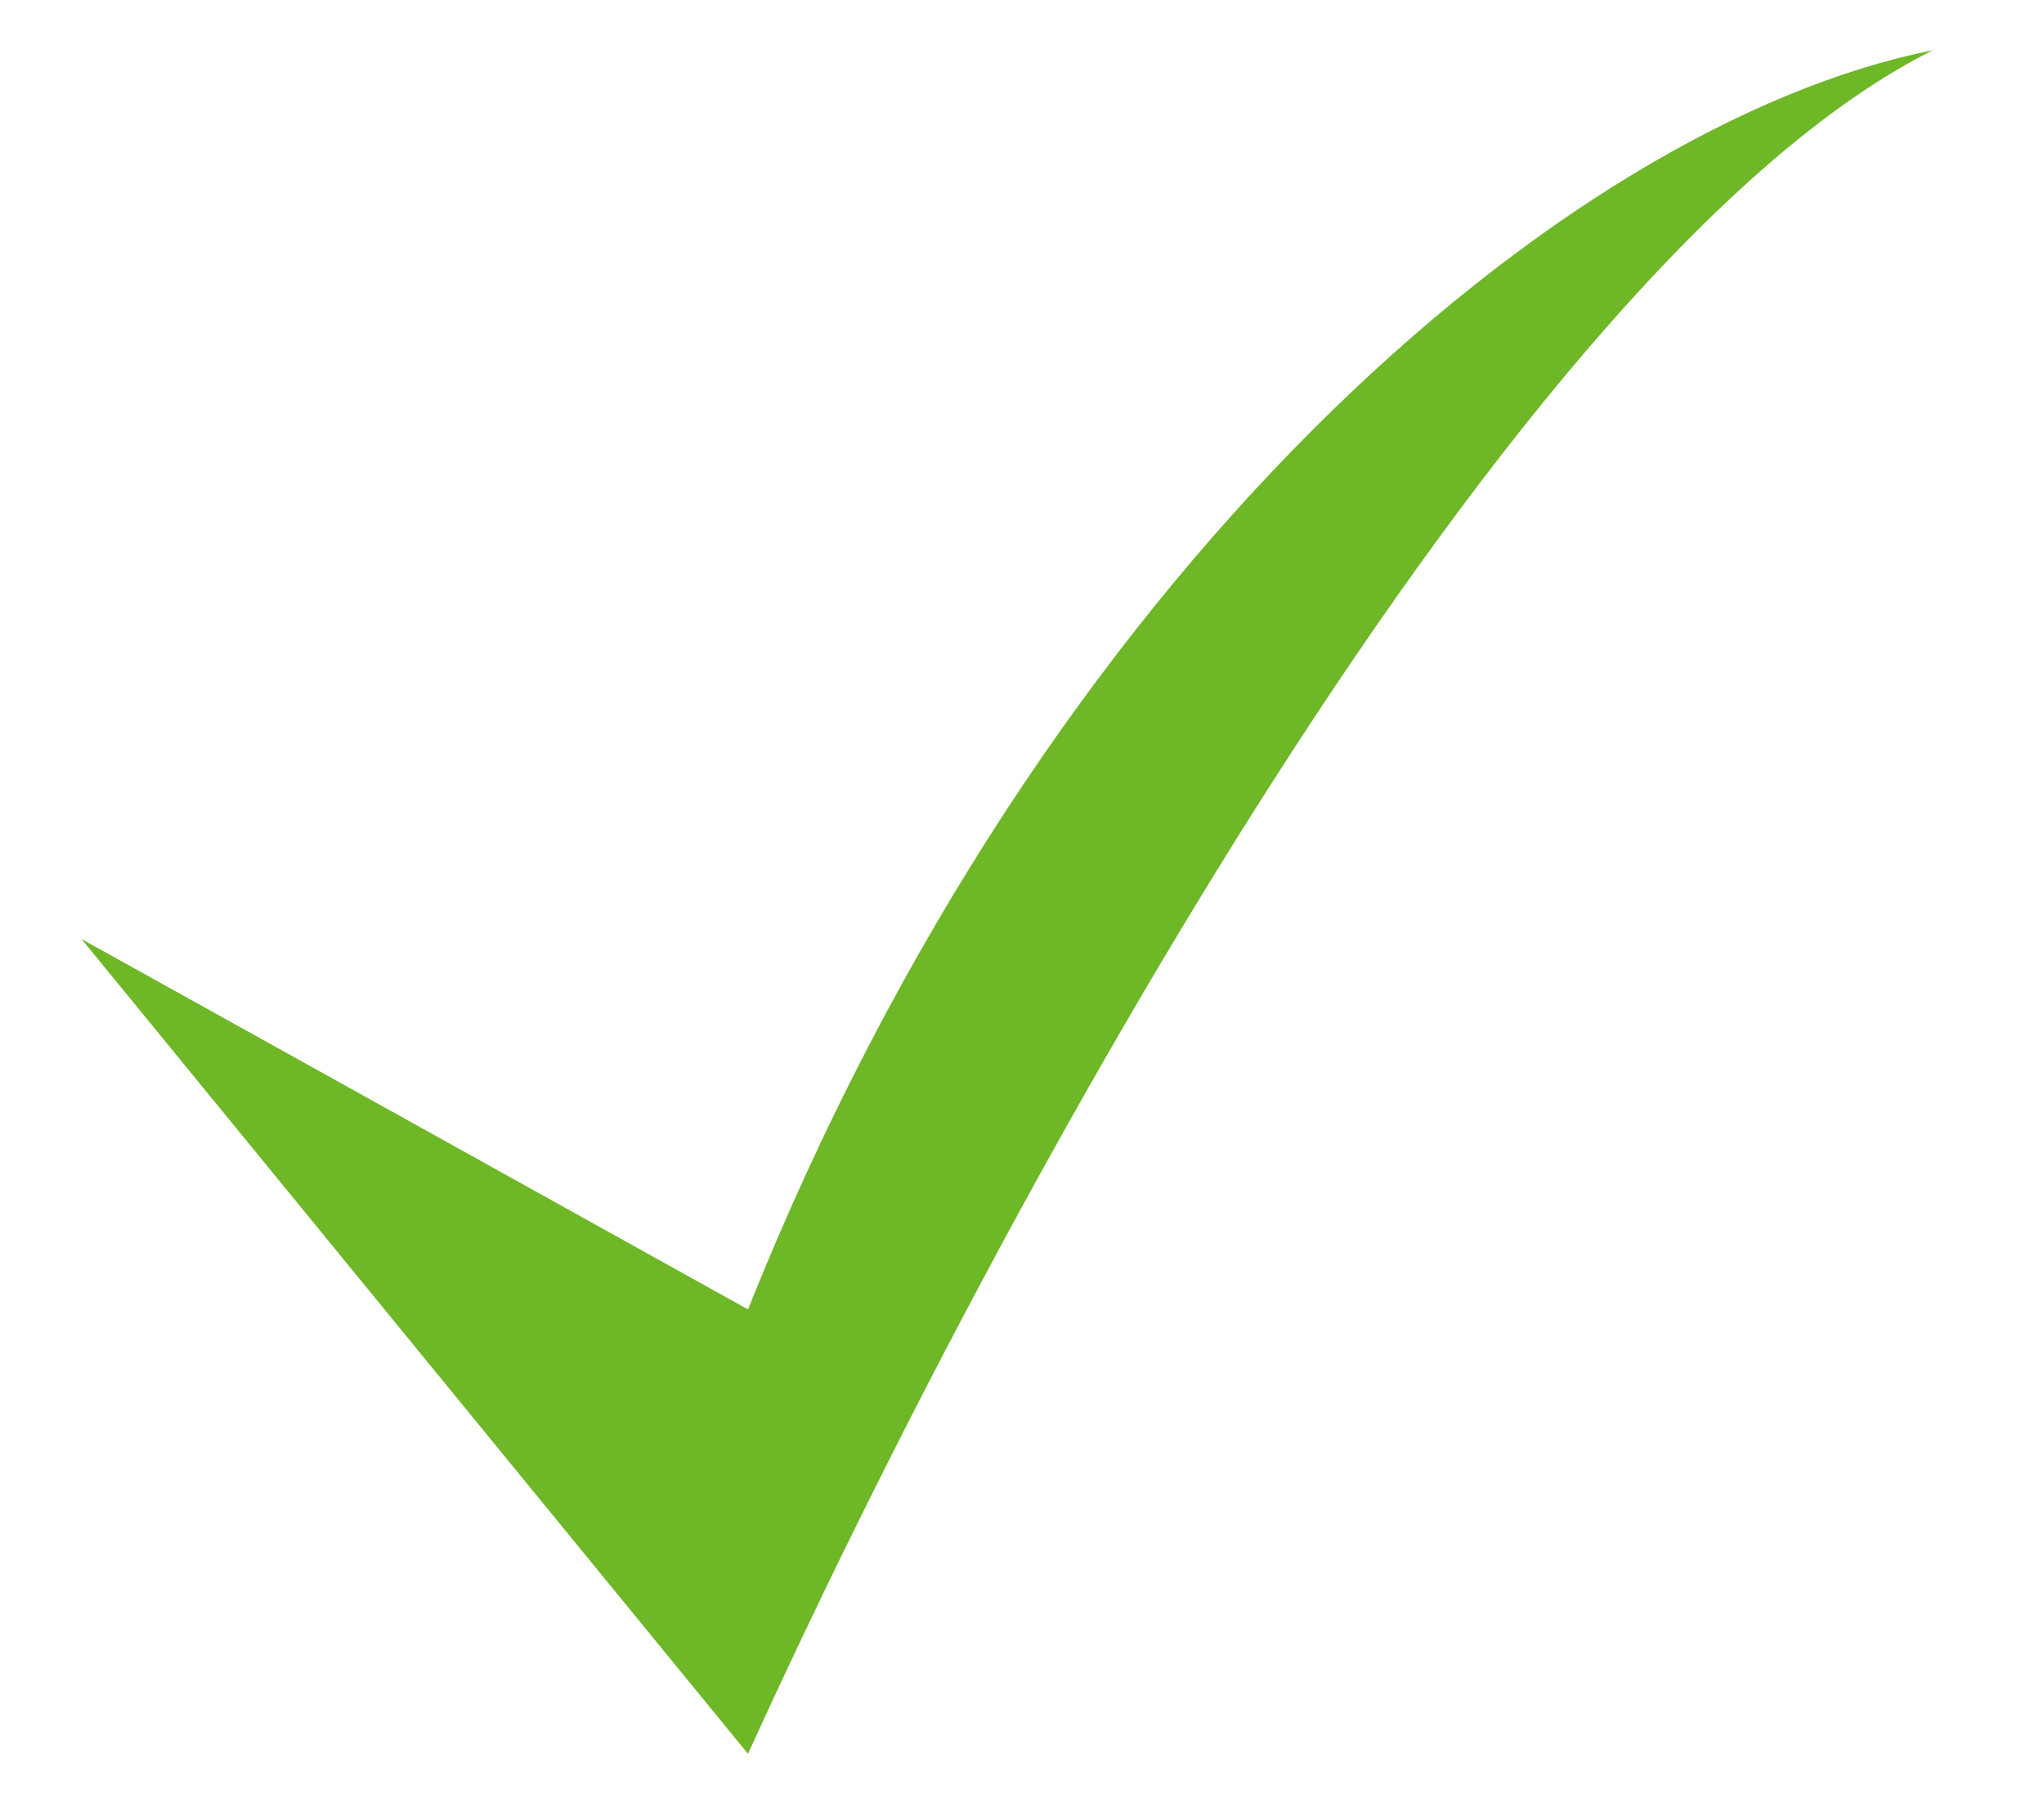
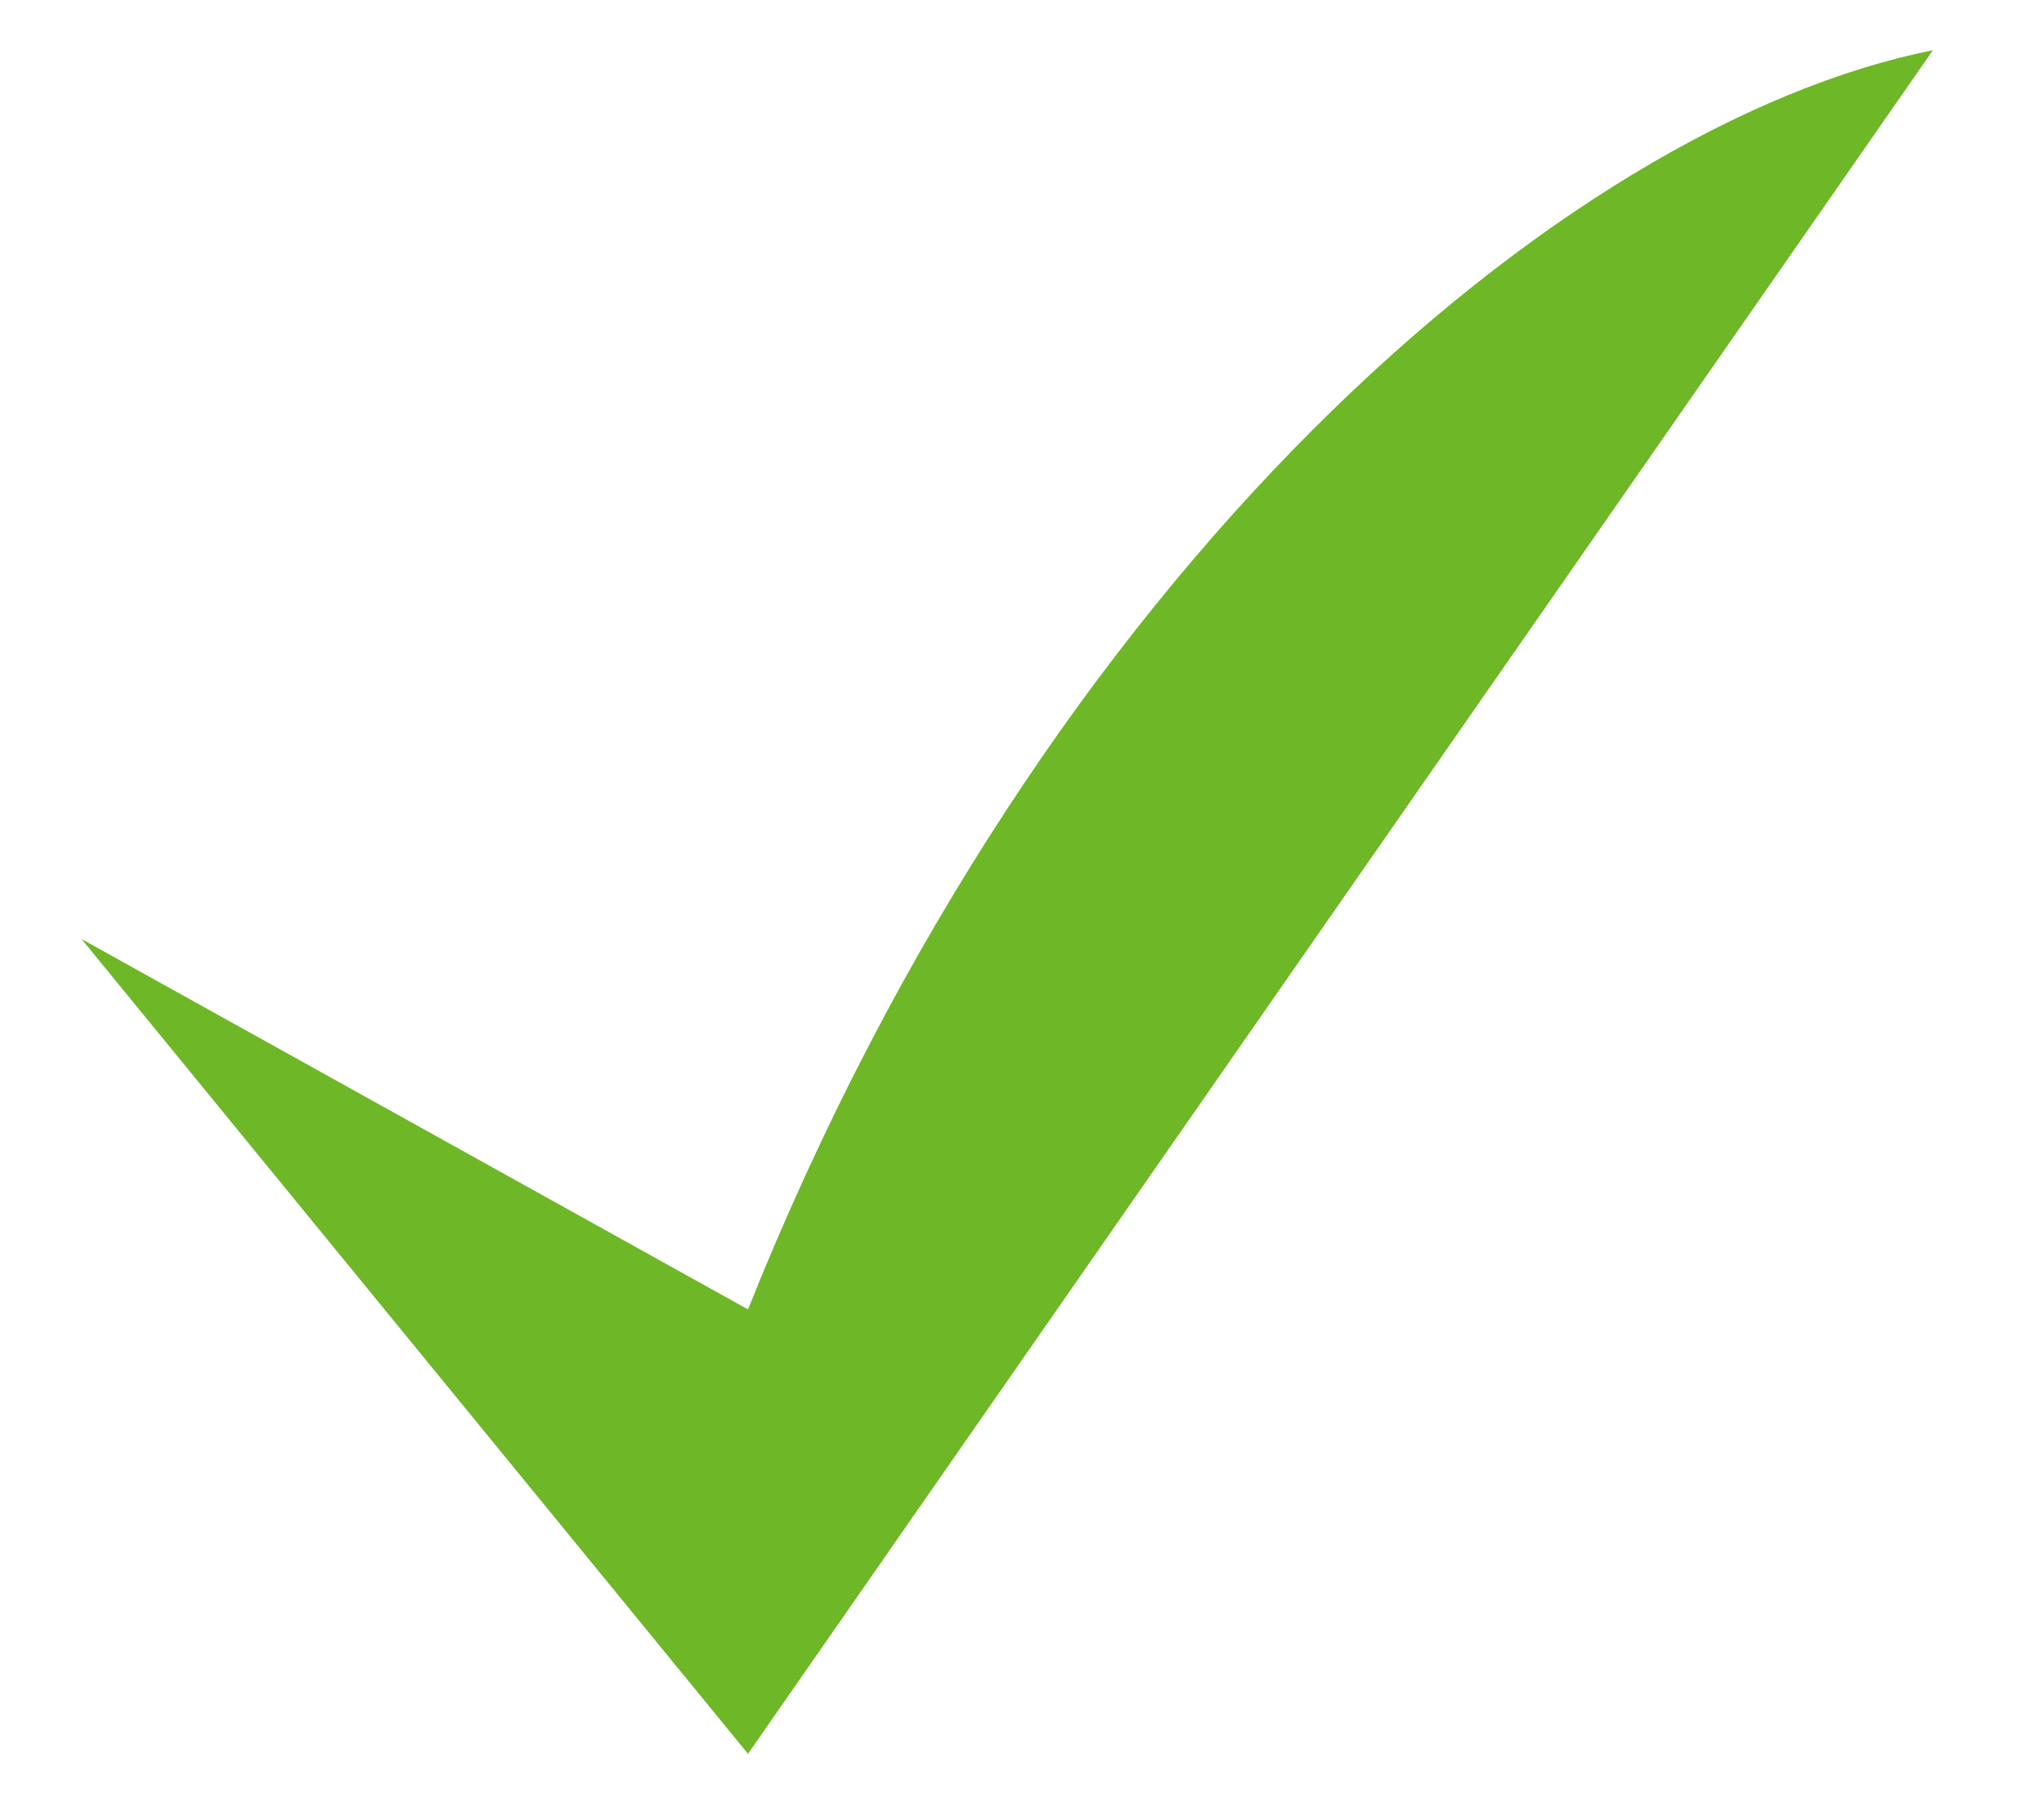
<svg xmlns="http://www.w3.org/2000/svg" width="18" height="16" viewBox="0 0 18 16" fill="none">
-   <path d="M6.587 15.442L0.718 8.268L6.587 11.529C9.196 5.007 13.761 1.094 17.022 0.442C13.324 2.291 8.761 10.659 6.587 15.442Z" fill="#6EB727" />
+   <path d="M6.587 15.442L0.718 8.268L6.587 11.529C9.196 5.007 13.761 1.094 17.022 0.442Z" fill="#6EB727" />
</svg>